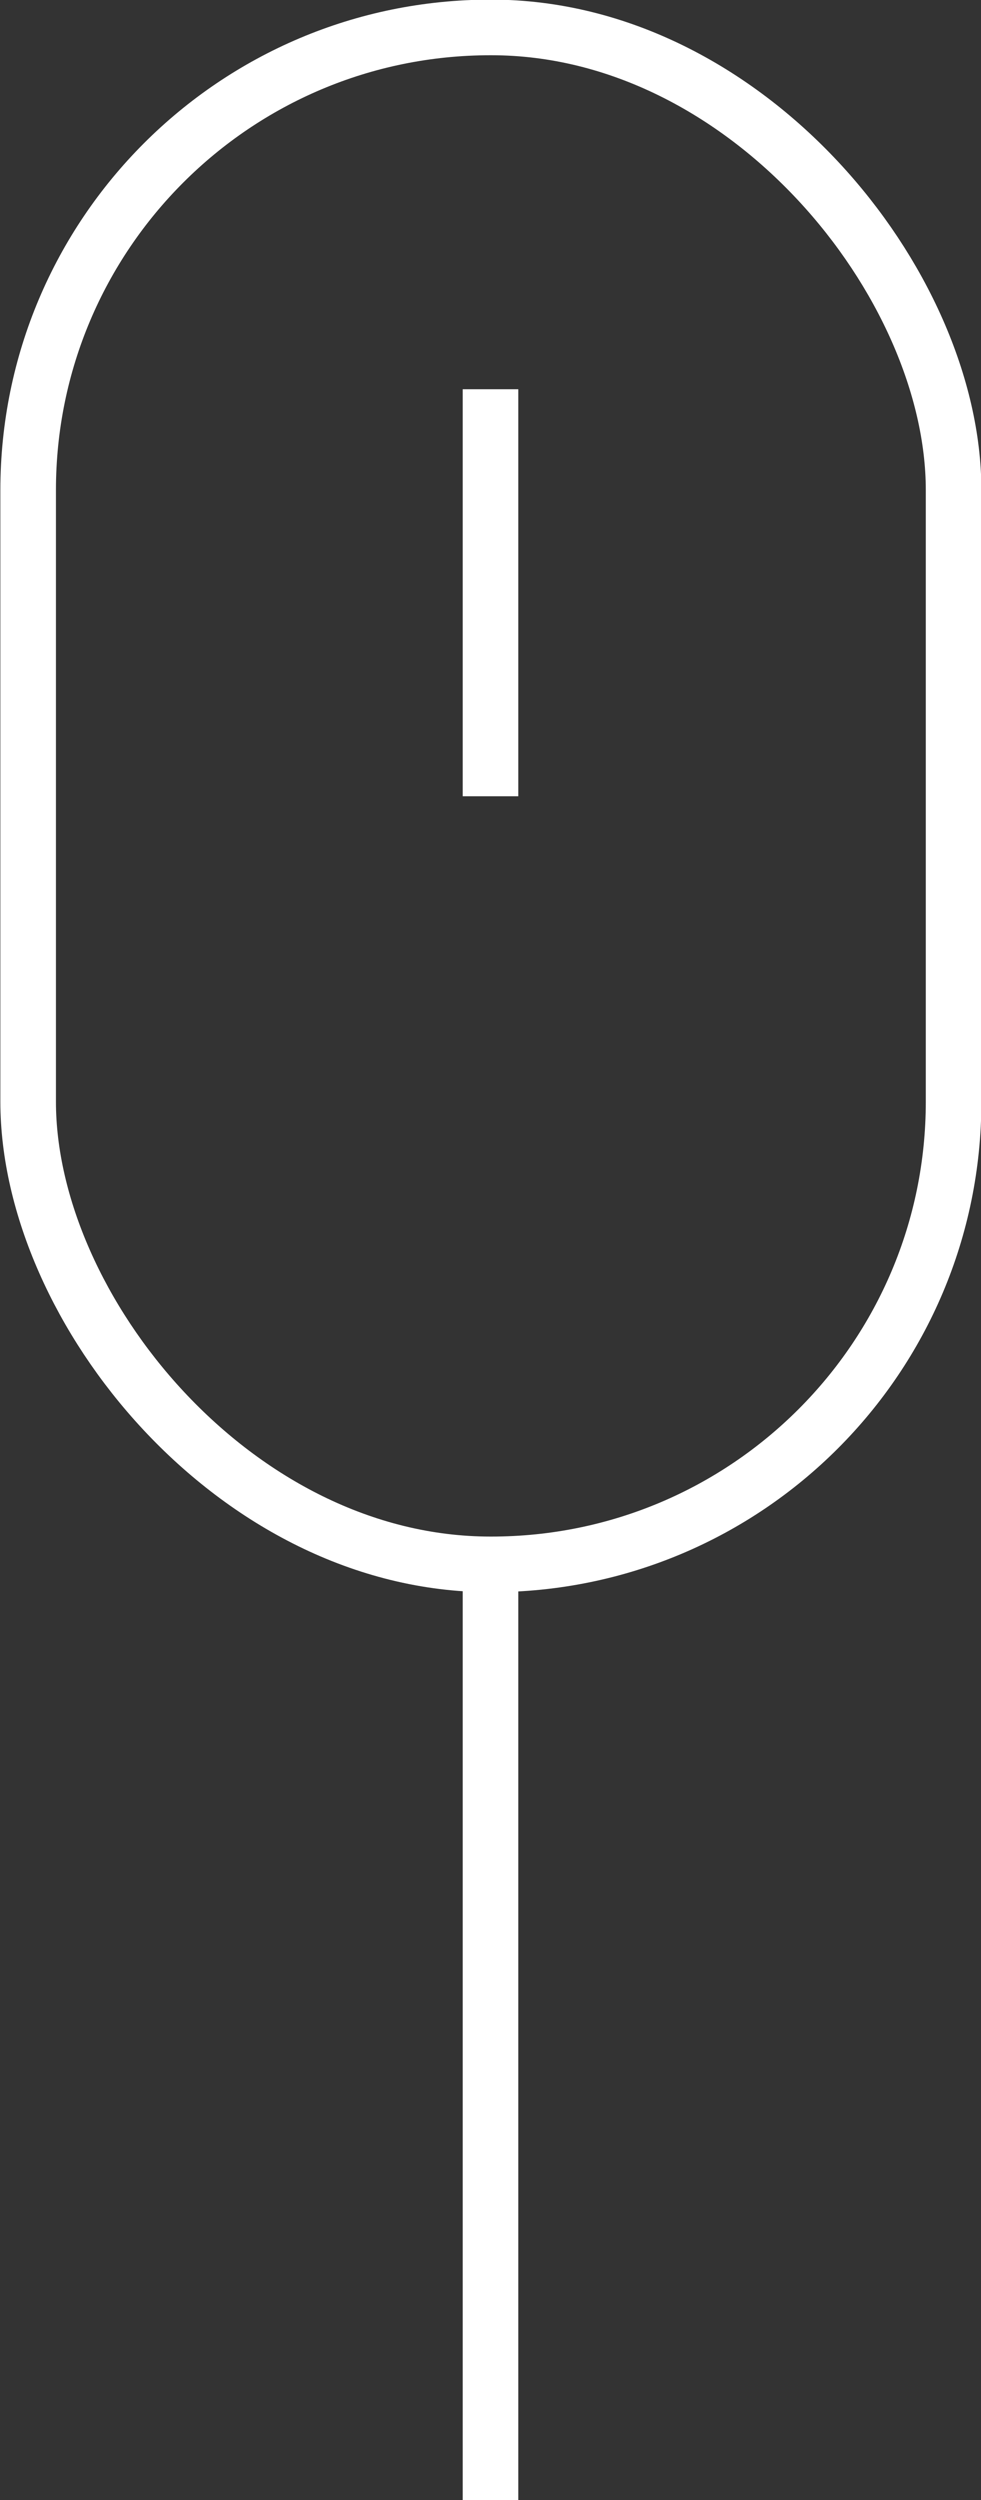
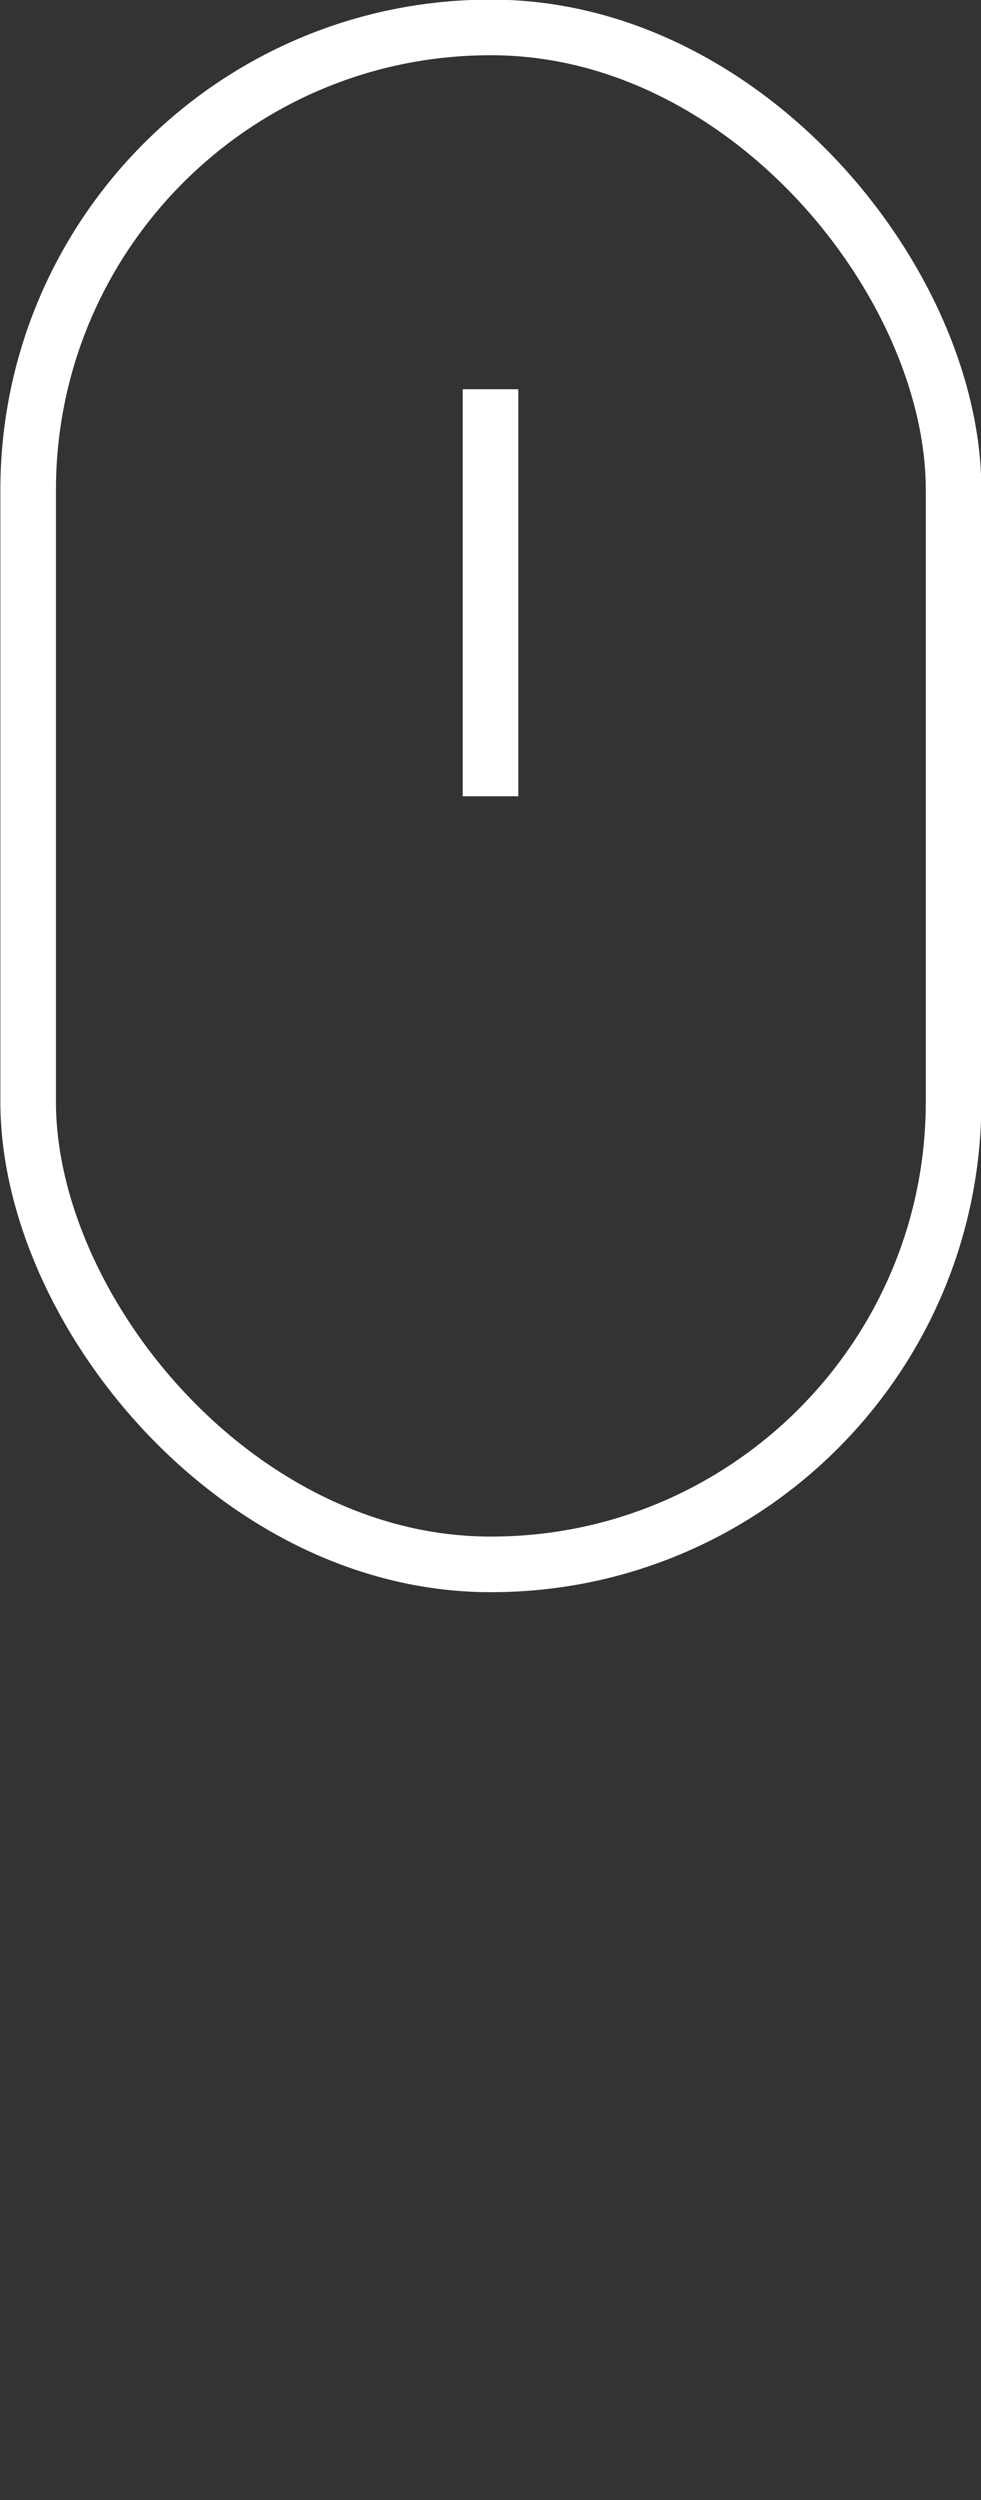
<svg xmlns="http://www.w3.org/2000/svg" id="Calque_1" data-name="Calque 1" viewBox="0 0 13.24 33.72">
  <rect x="0" y="0" width="13.24" height="33.72" fill="#333333" stroke="none" />
  <defs>
    <style>.cls-1{fill:none;stroke:#fff;stroke-miterlimit:10;stroke-width:0.75px;}</style>
  </defs>
  <title>scroll</title>
  <rect class="cls-1" x="0.38" y="0.37" width="12.49" height="20.73" rx="6.24" />
  <line class="cls-1" x1="6.62" y1="5.25" x2="6.62" y2="10.74" />
-   <line class="cls-1" x1="6.62" y1="21.1" x2="6.62" y2="33.72" />
</svg>